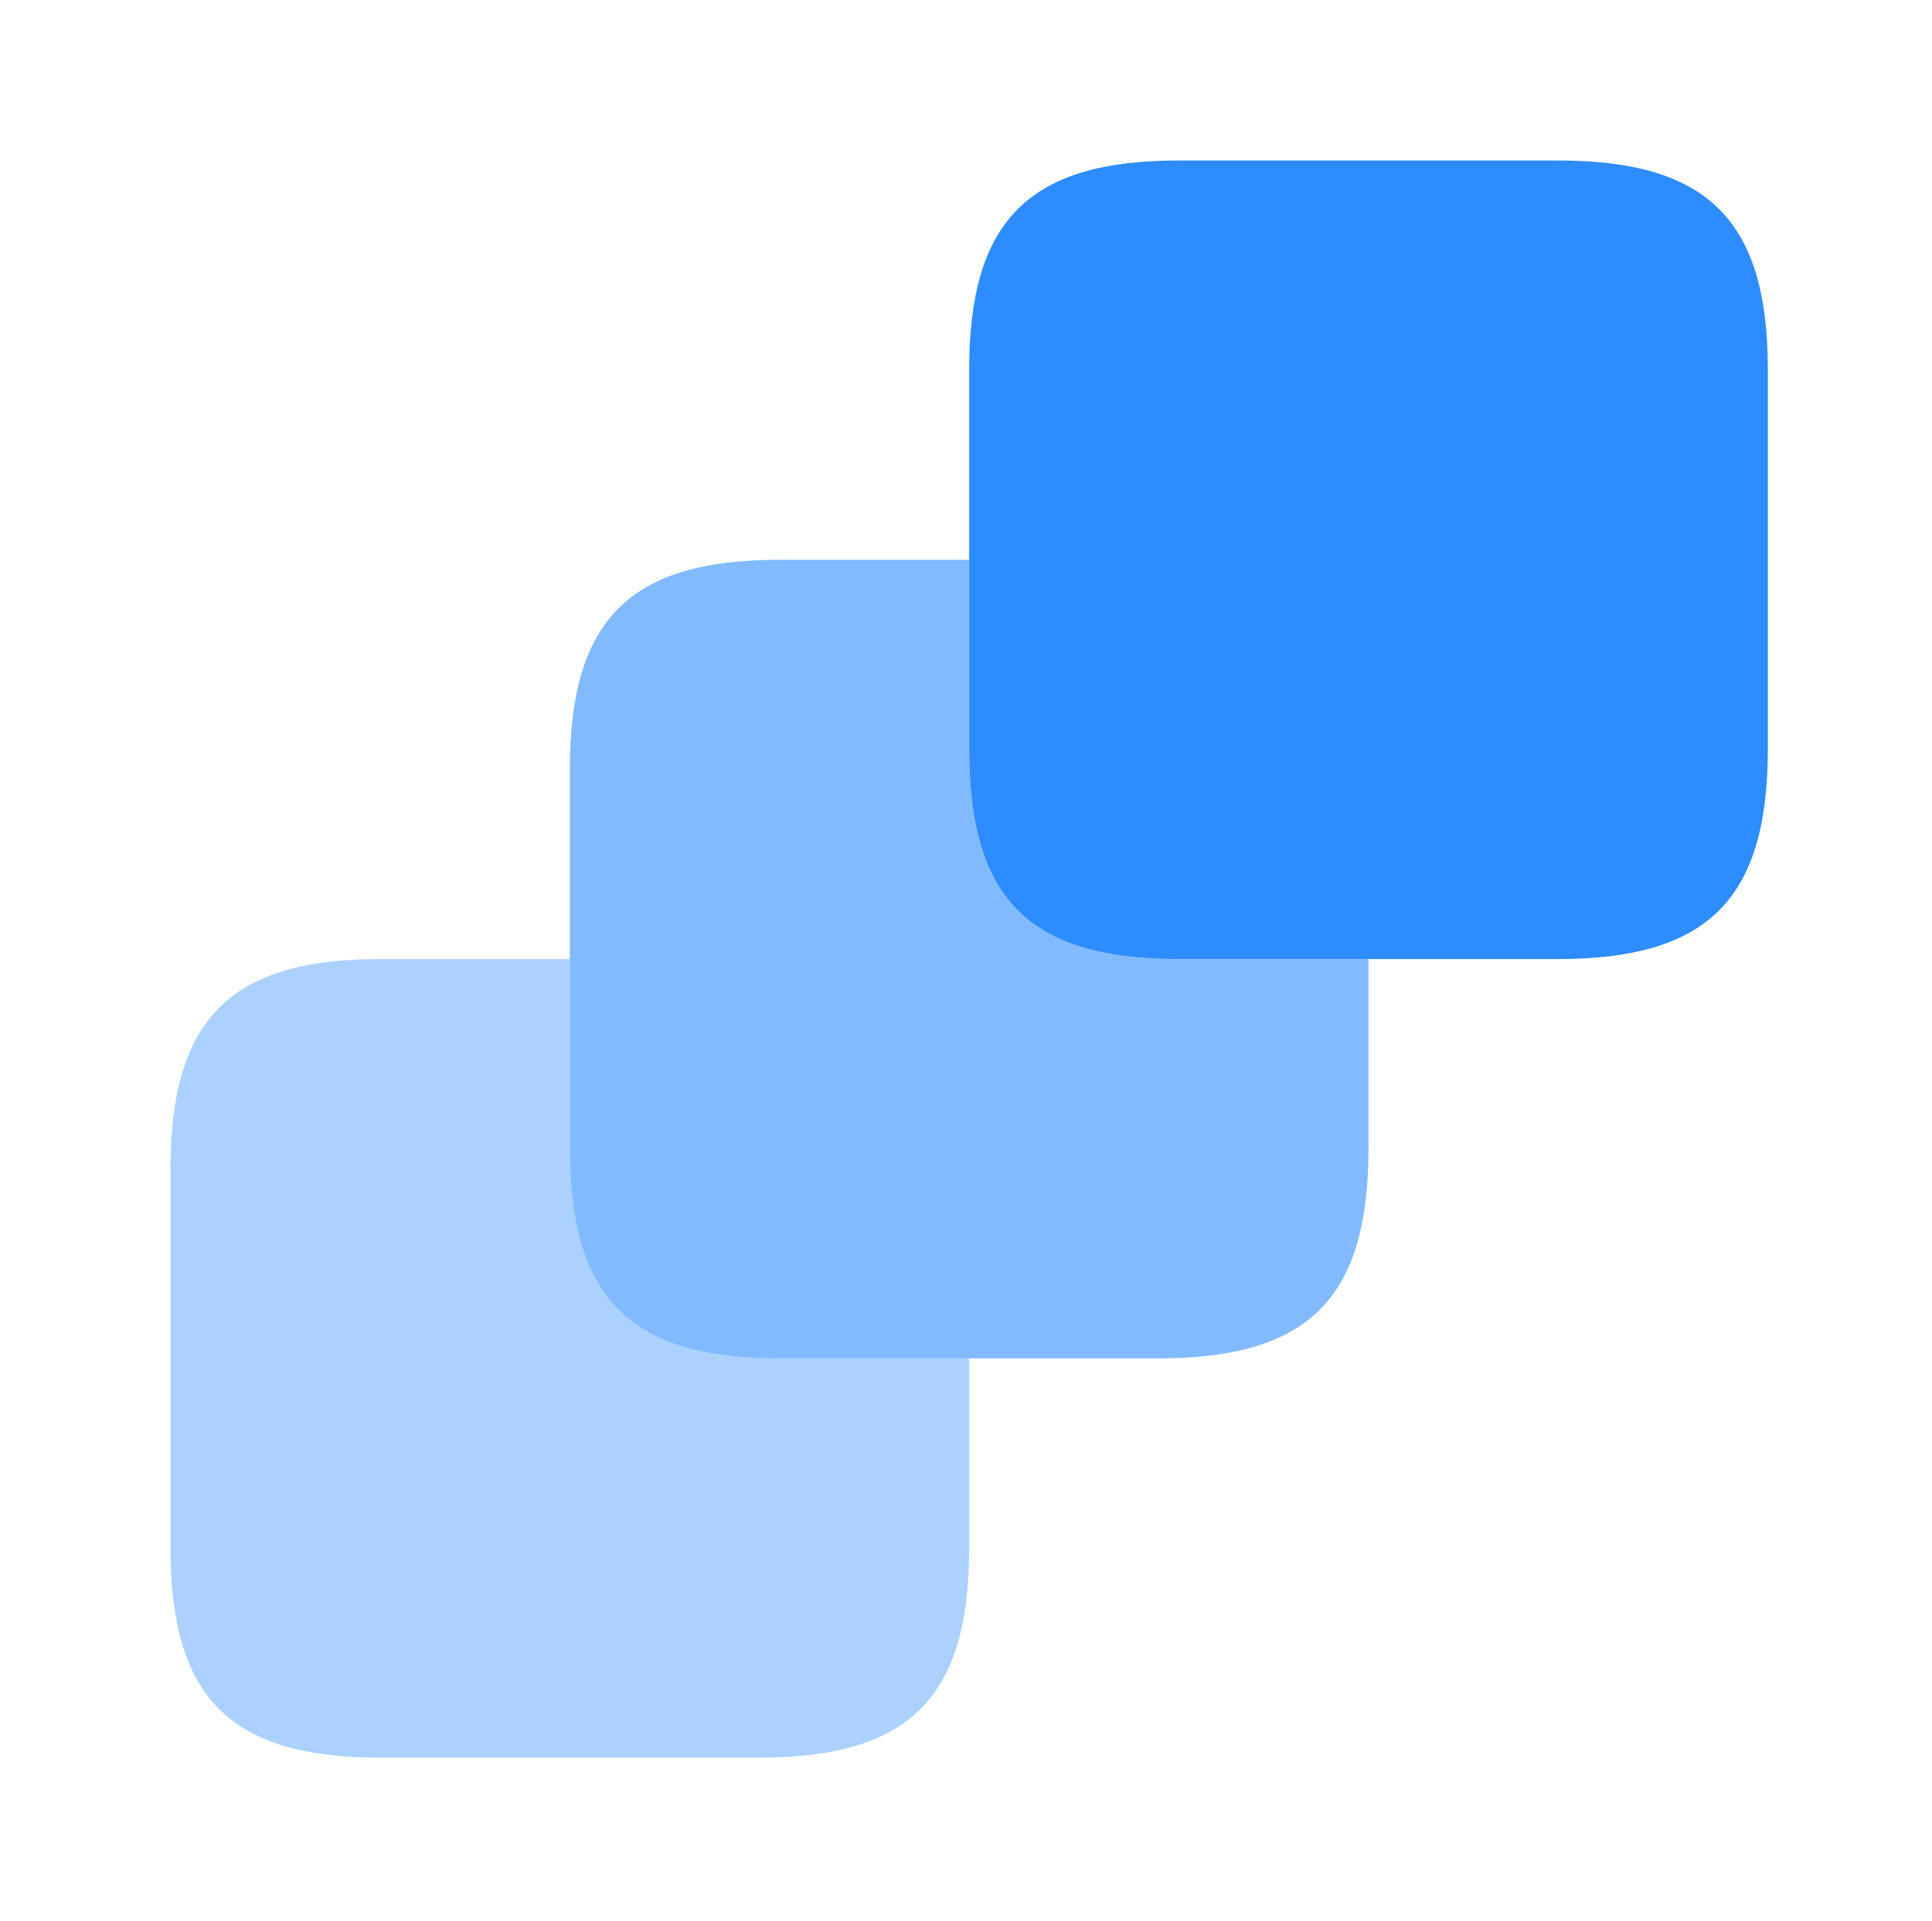
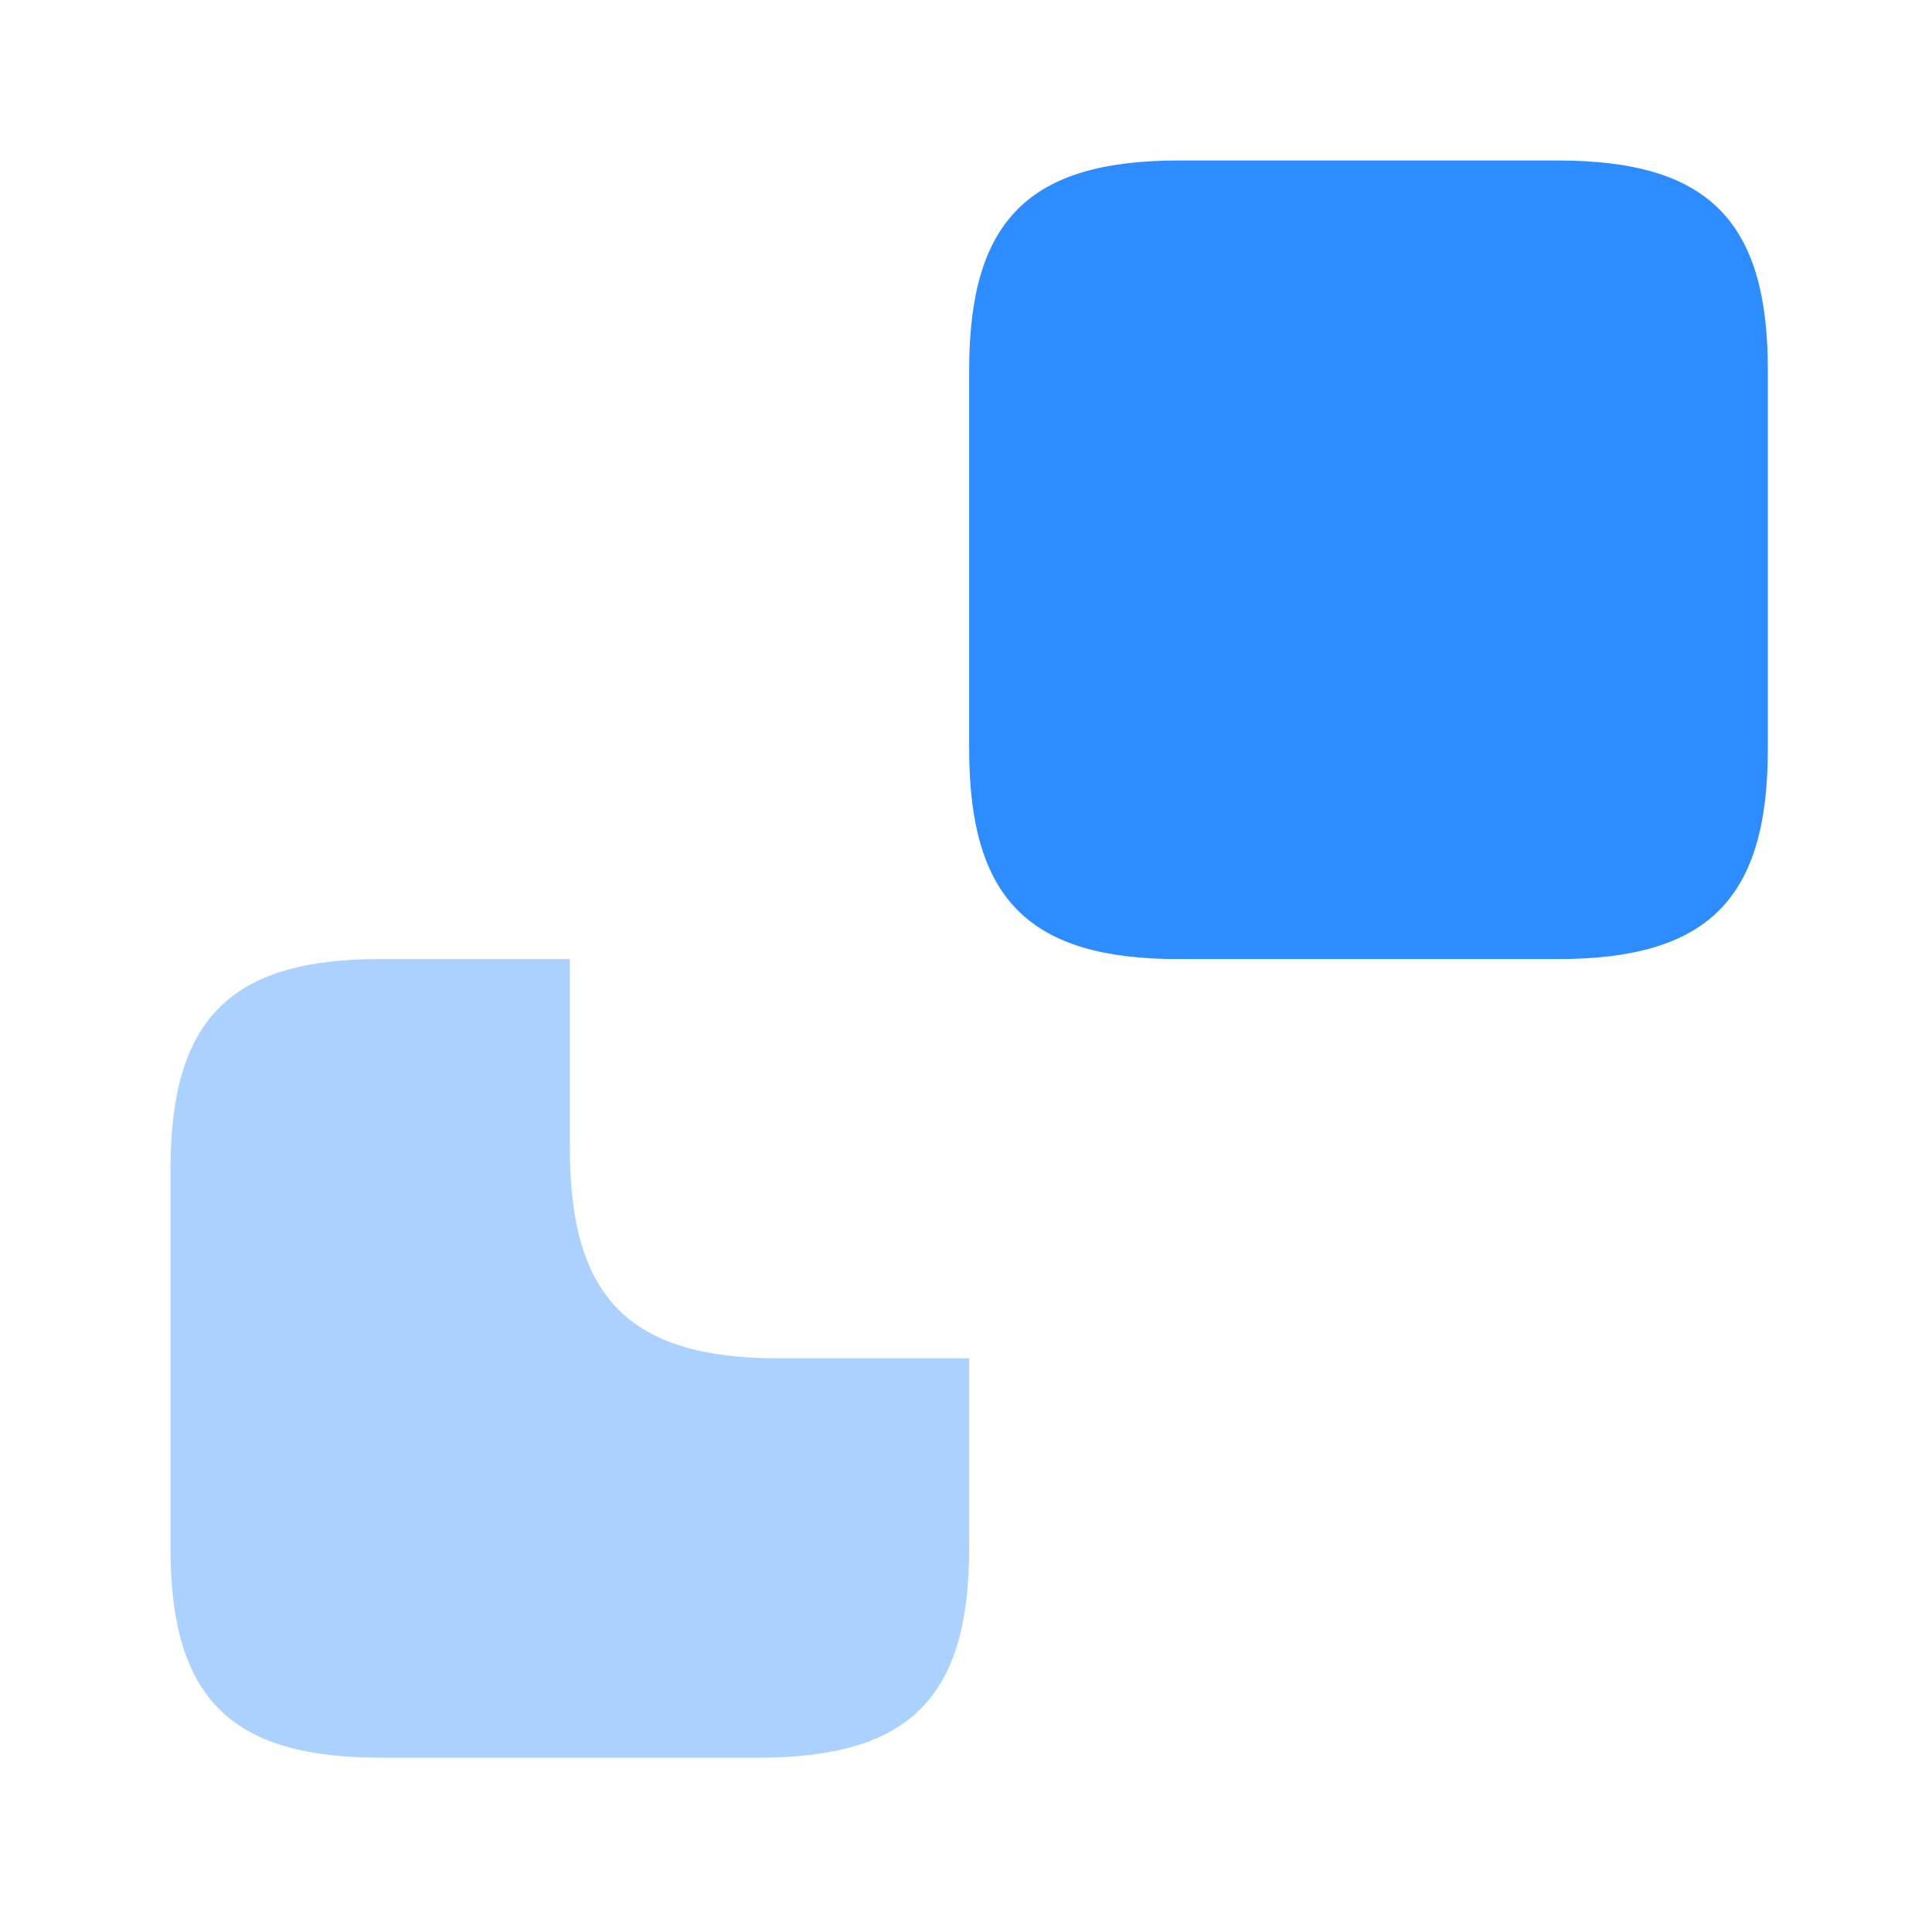
<svg xmlns="http://www.w3.org/2000/svg" width="176" height="175" viewBox="0 0 176 175" fill="none">
  <path opacity="0.4" d="M88.289 123.755V141.071C88.289 154.676 82.832 160.132 69.154 160.132H34.595C20.99 160.132 15.533 154.676 15.533 141.071V106.512C15.533 92.834 20.99 87.377 34.595 87.377H51.911V104.62C51.911 118.298 57.368 123.755 70.973 123.755H88.289Z" fill="#2D8CFF" />
-   <path opacity="0.6" d="M124.667 87.378V104.621C124.667 118.299 119.21 123.756 105.532 123.756H70.973C57.368 123.756 51.911 118.299 51.911 104.621V70.062C51.911 56.457 57.368 51 70.973 51H88.289V68.243C88.289 81.921 93.746 87.378 107.351 87.378H124.667Z" fill="#2D8CFF" />
  <path d="M161.045 33.683V68.242C161.045 81.92 155.588 87.377 141.91 87.377H107.351C93.746 87.377 88.289 81.92 88.289 68.242V33.683C88.289 20.078 93.746 14.621 107.351 14.621H141.91C155.588 14.621 161.045 20.078 161.045 33.683Z" fill="#2D8CFF" />
</svg>